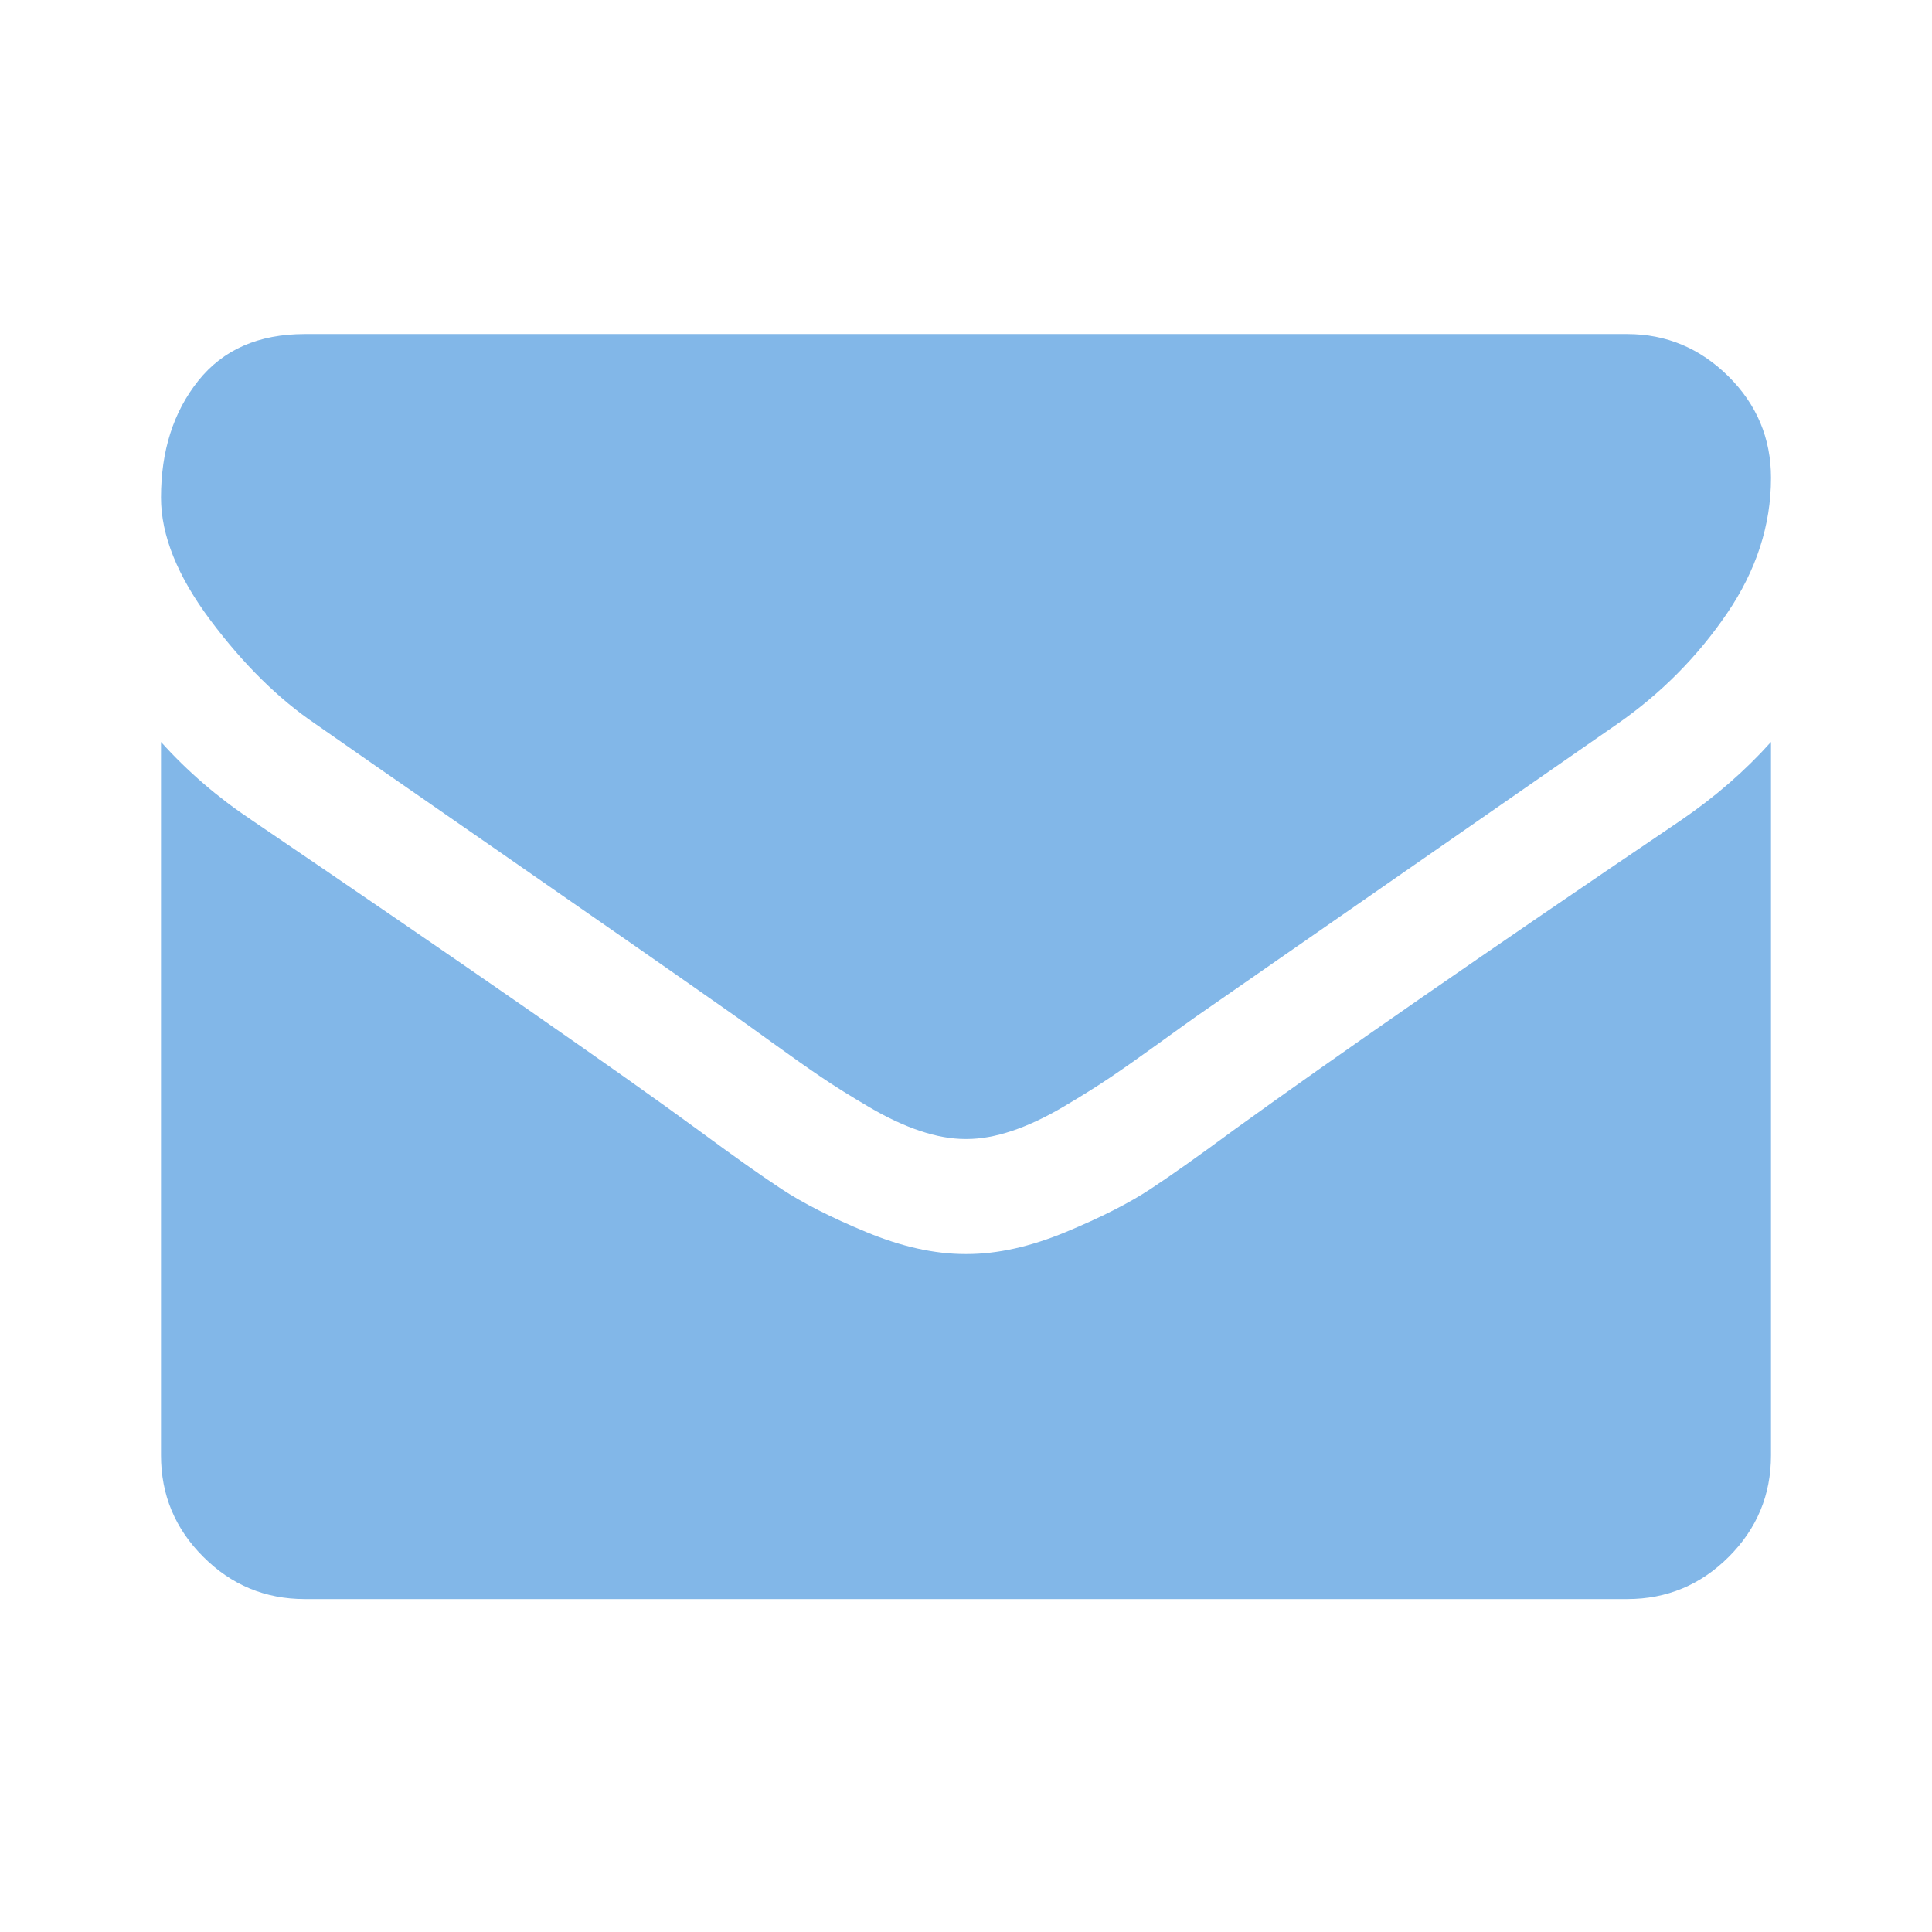
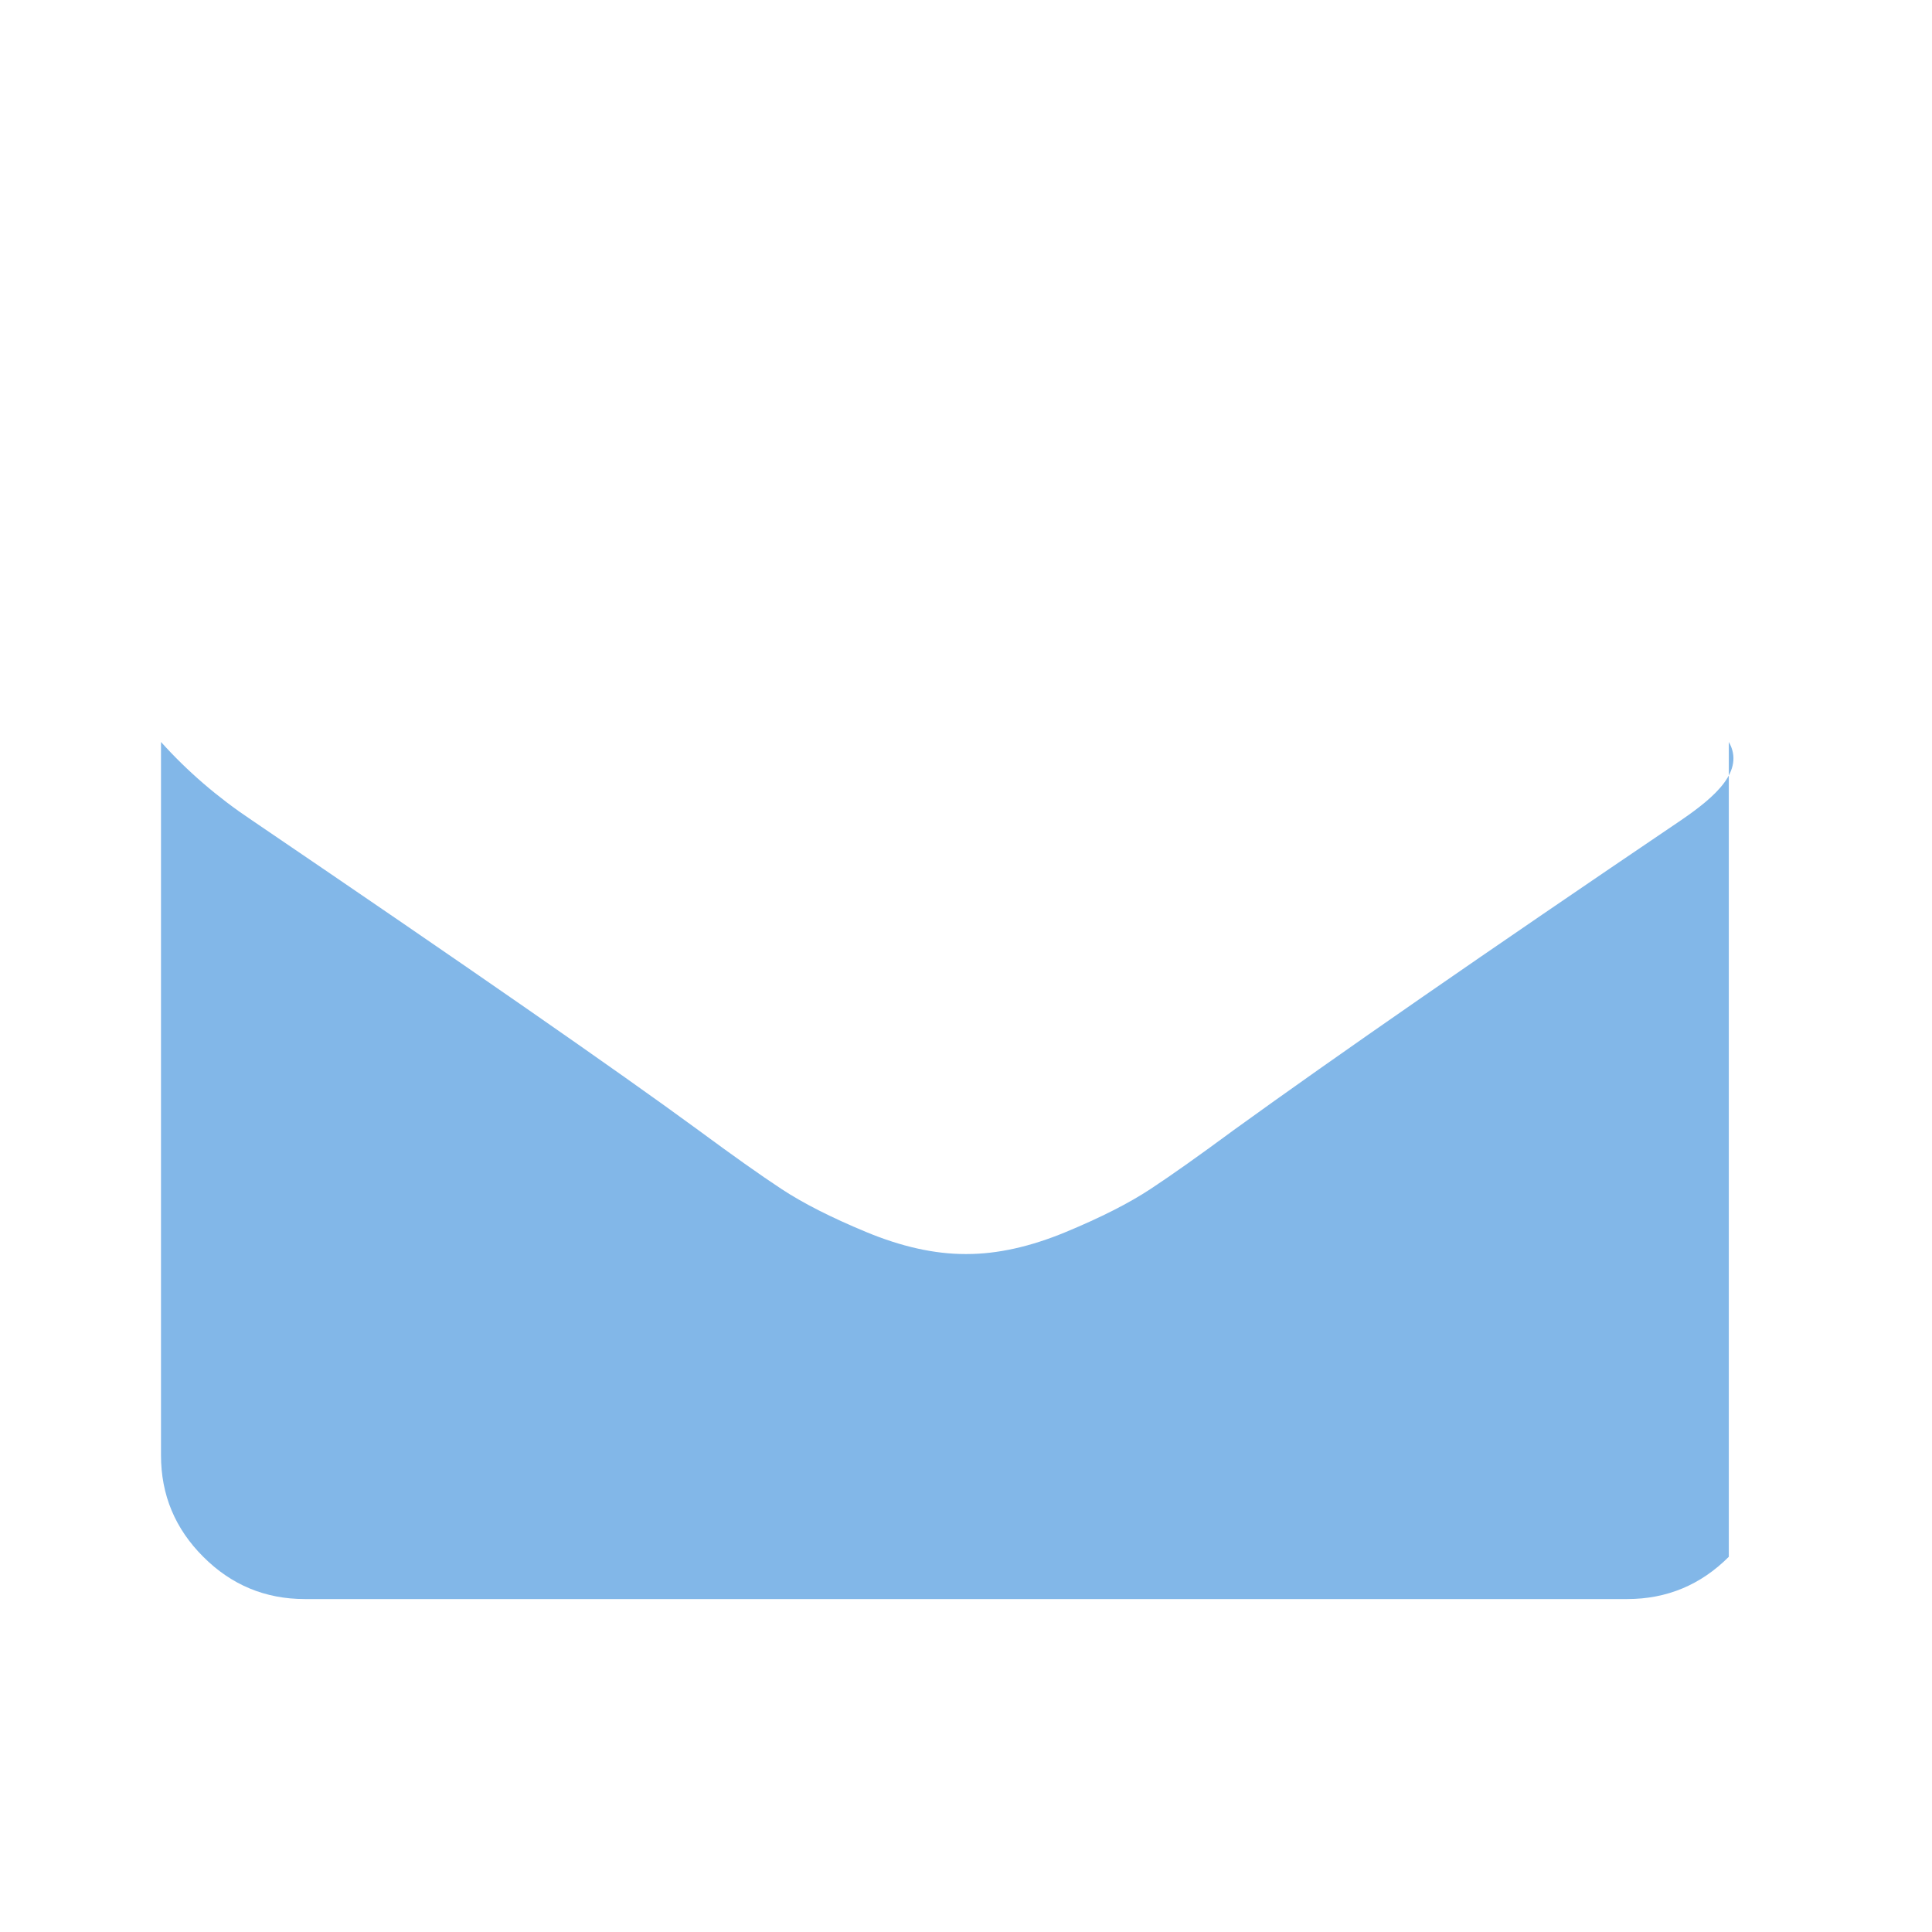
<svg xmlns="http://www.w3.org/2000/svg" width="24" height="24" viewBox="0 0 24 24" fill="none">
-   <path d="M3.92 8.994C4.173 9.172 4.935 9.702 6.208 10.584C7.48 11.466 8.455 12.145 9.132 12.621C9.206 12.673 9.364 12.786 9.606 12.961C9.848 13.136 10.049 13.277 10.209 13.385C10.368 13.493 10.562 13.614 10.789 13.748C11.016 13.882 11.23 13.982 11.431 14.049C11.632 14.116 11.818 14.149 11.989 14.149H12H12.011C12.182 14.149 12.368 14.116 12.569 14.049C12.77 13.982 12.984 13.882 13.211 13.748C13.438 13.614 13.631 13.493 13.791 13.385C13.951 13.277 14.152 13.136 14.394 12.961C14.636 12.786 14.794 12.673 14.868 12.621C15.553 12.145 17.294 10.935 20.091 8.993C20.635 8.614 21.088 8.156 21.453 7.621C21.818 7.085 22 6.523 22 5.936C22 5.445 21.823 5.024 21.47 4.674C21.116 4.325 20.698 4.15 20.214 4.15H3.786C3.213 4.15 2.772 4.343 2.463 4.73C2.154 5.117 2 5.601 2 6.181C2 6.65 2.205 7.158 2.614 7.705C3.023 8.251 3.458 8.681 3.92 8.994Z" fill="#82B7E8" />
-   <path d="M20.884 10.188C18.444 11.839 16.591 13.123 15.326 14.038C14.902 14.351 14.558 14.595 14.294 14.769C14.029 14.944 13.678 15.123 13.239 15.305C12.8 15.487 12.391 15.578 12.011 15.578H12H11.989C11.609 15.578 11.2 15.487 10.761 15.305C10.322 15.123 9.971 14.944 9.706 14.769C9.442 14.595 9.098 14.351 8.674 14.038C7.67 13.302 5.821 12.018 3.127 10.188C2.703 9.905 2.327 9.581 2 9.217V18.078C2 18.57 2.175 18.99 2.525 19.339C2.874 19.689 3.295 19.864 3.786 19.864H20.214C20.705 19.864 21.126 19.689 21.476 19.339C21.825 18.99 22 18.57 22 18.078V9.217C21.68 9.574 21.308 9.898 20.884 10.188Z" fill="#82B7E8" />
+   <path d="M20.884 10.188C18.444 11.839 16.591 13.123 15.326 14.038C14.902 14.351 14.558 14.595 14.294 14.769C14.029 14.944 13.678 15.123 13.239 15.305C12.8 15.487 12.391 15.578 12.011 15.578H12H11.989C11.609 15.578 11.2 15.487 10.761 15.305C10.322 15.123 9.971 14.944 9.706 14.769C9.442 14.595 9.098 14.351 8.674 14.038C7.67 13.302 5.821 12.018 3.127 10.188C2.703 9.905 2.327 9.581 2 9.217V18.078C2 18.57 2.175 18.99 2.525 19.339C2.874 19.689 3.295 19.864 3.786 19.864H20.214C20.705 19.864 21.126 19.689 21.476 19.339V9.217C21.68 9.574 21.308 9.898 20.884 10.188Z" fill="#82B7E8" />
</svg>